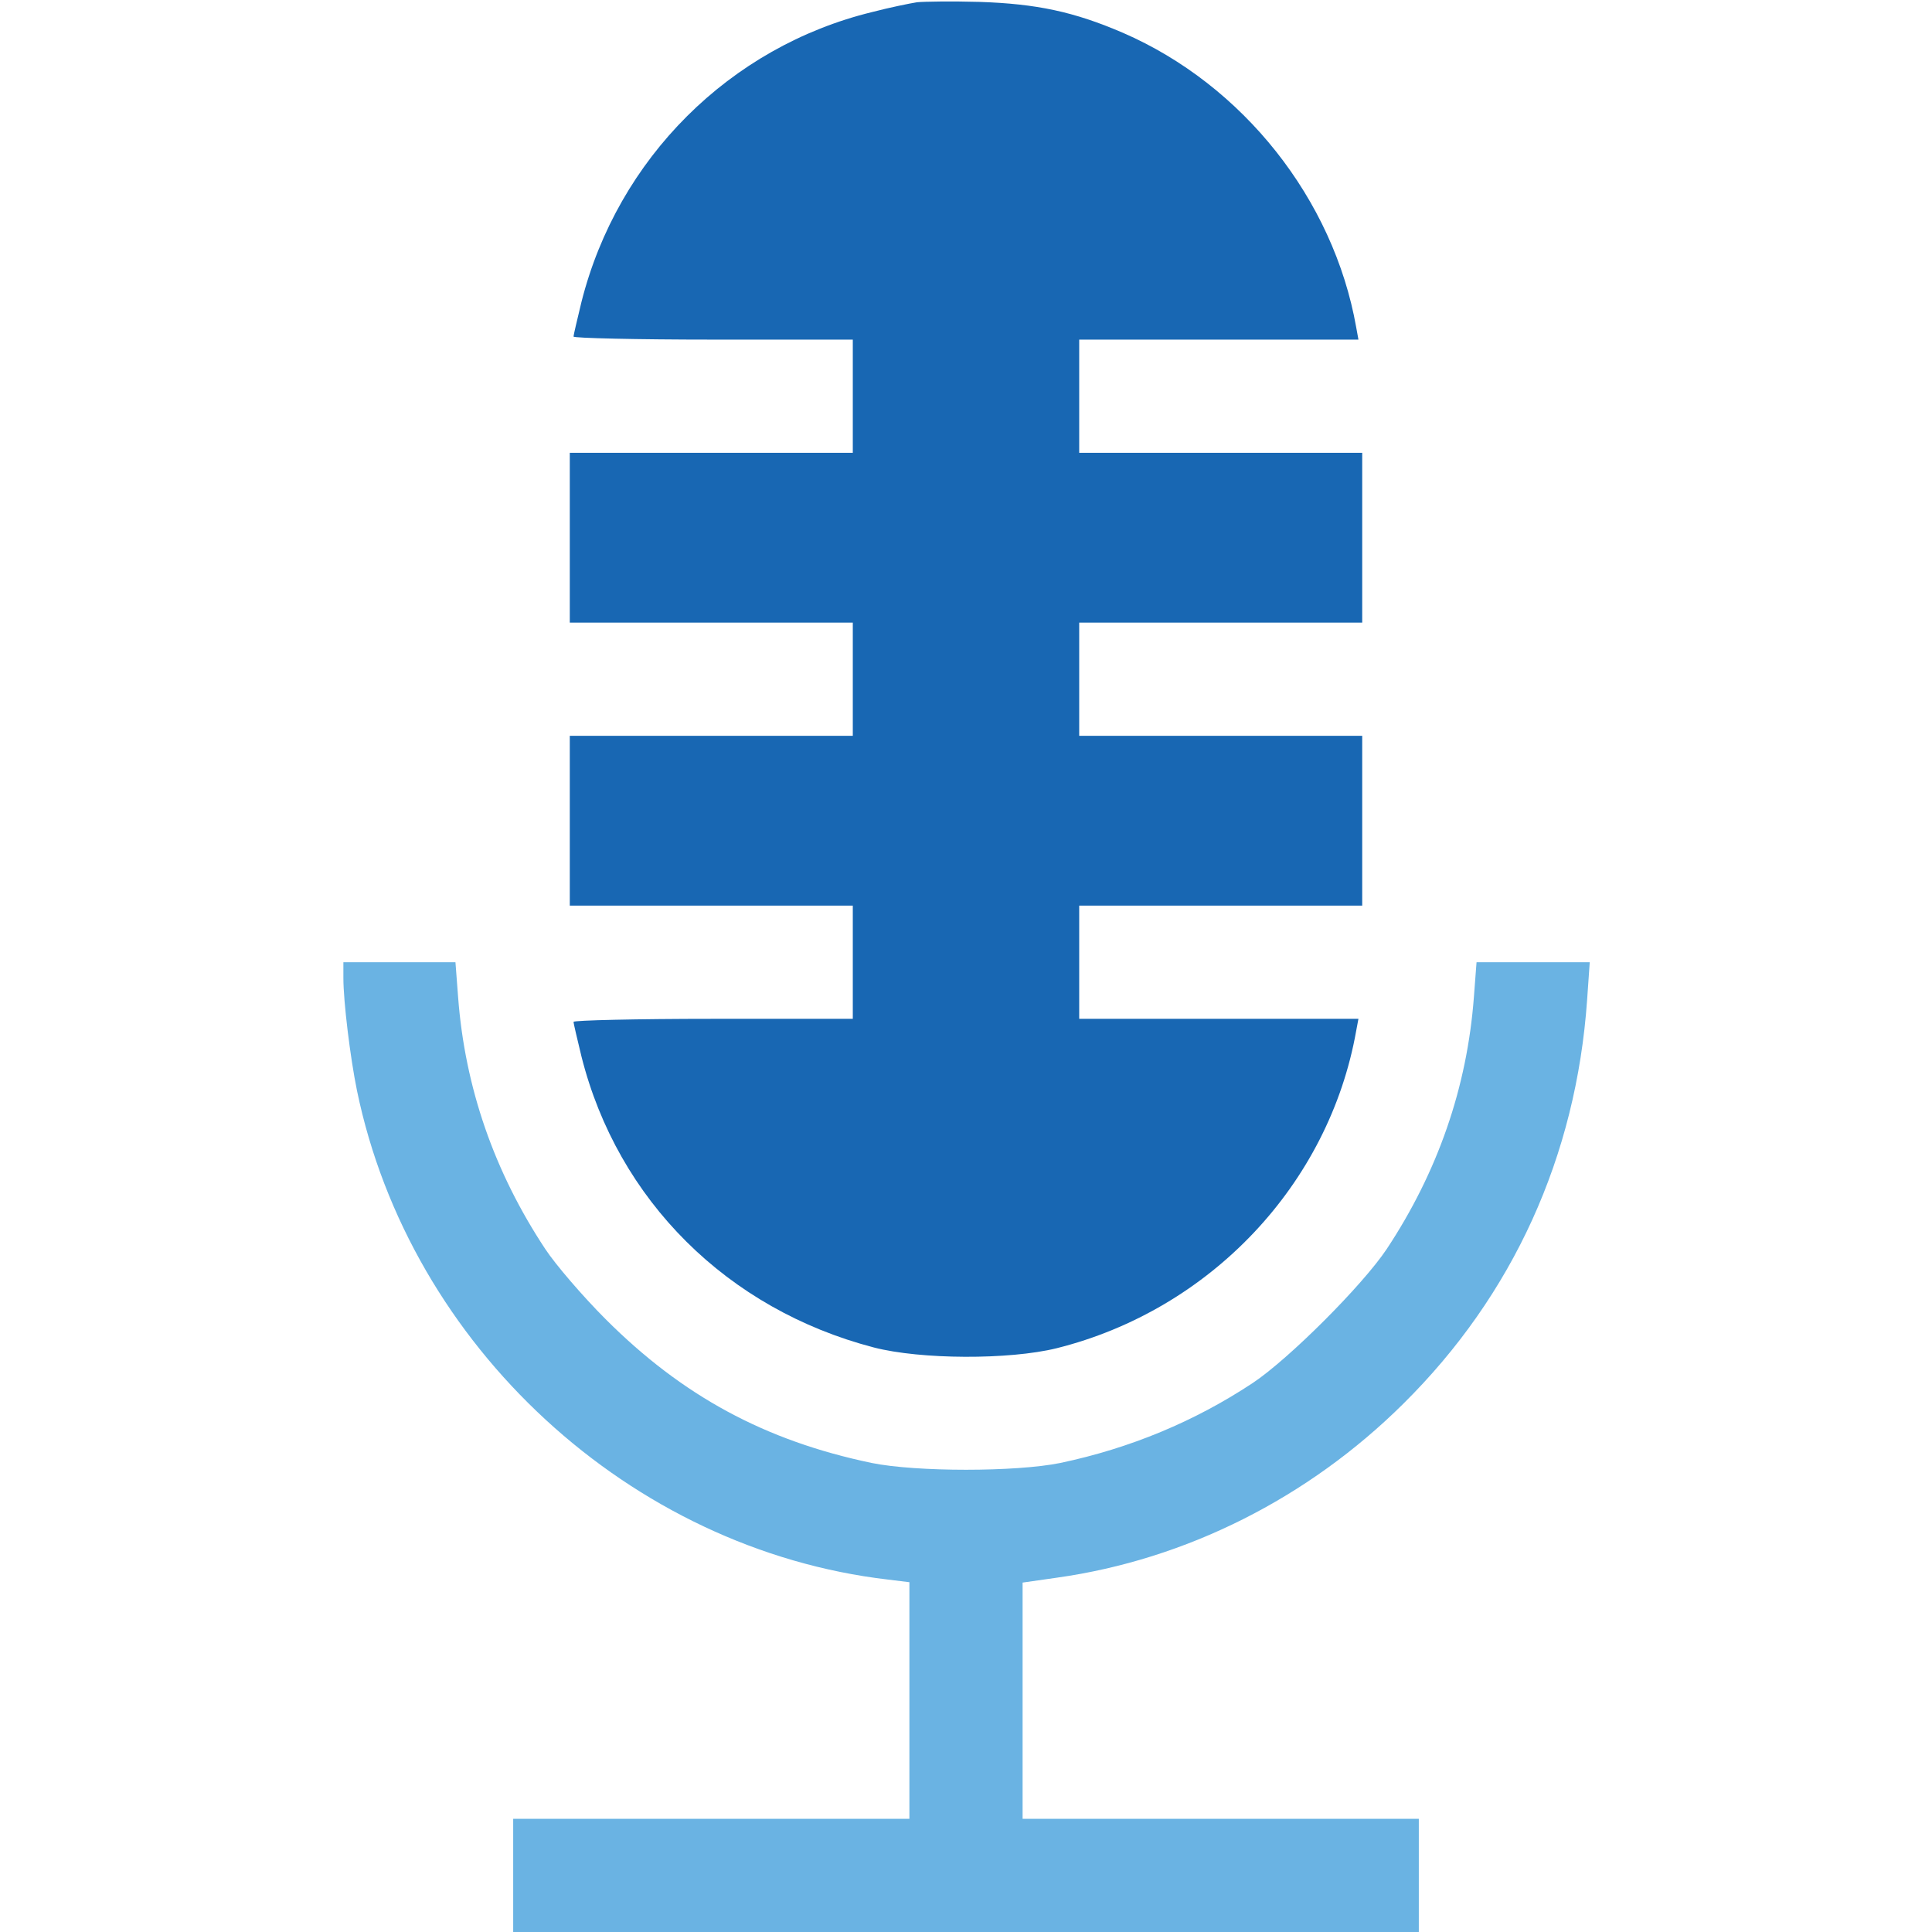
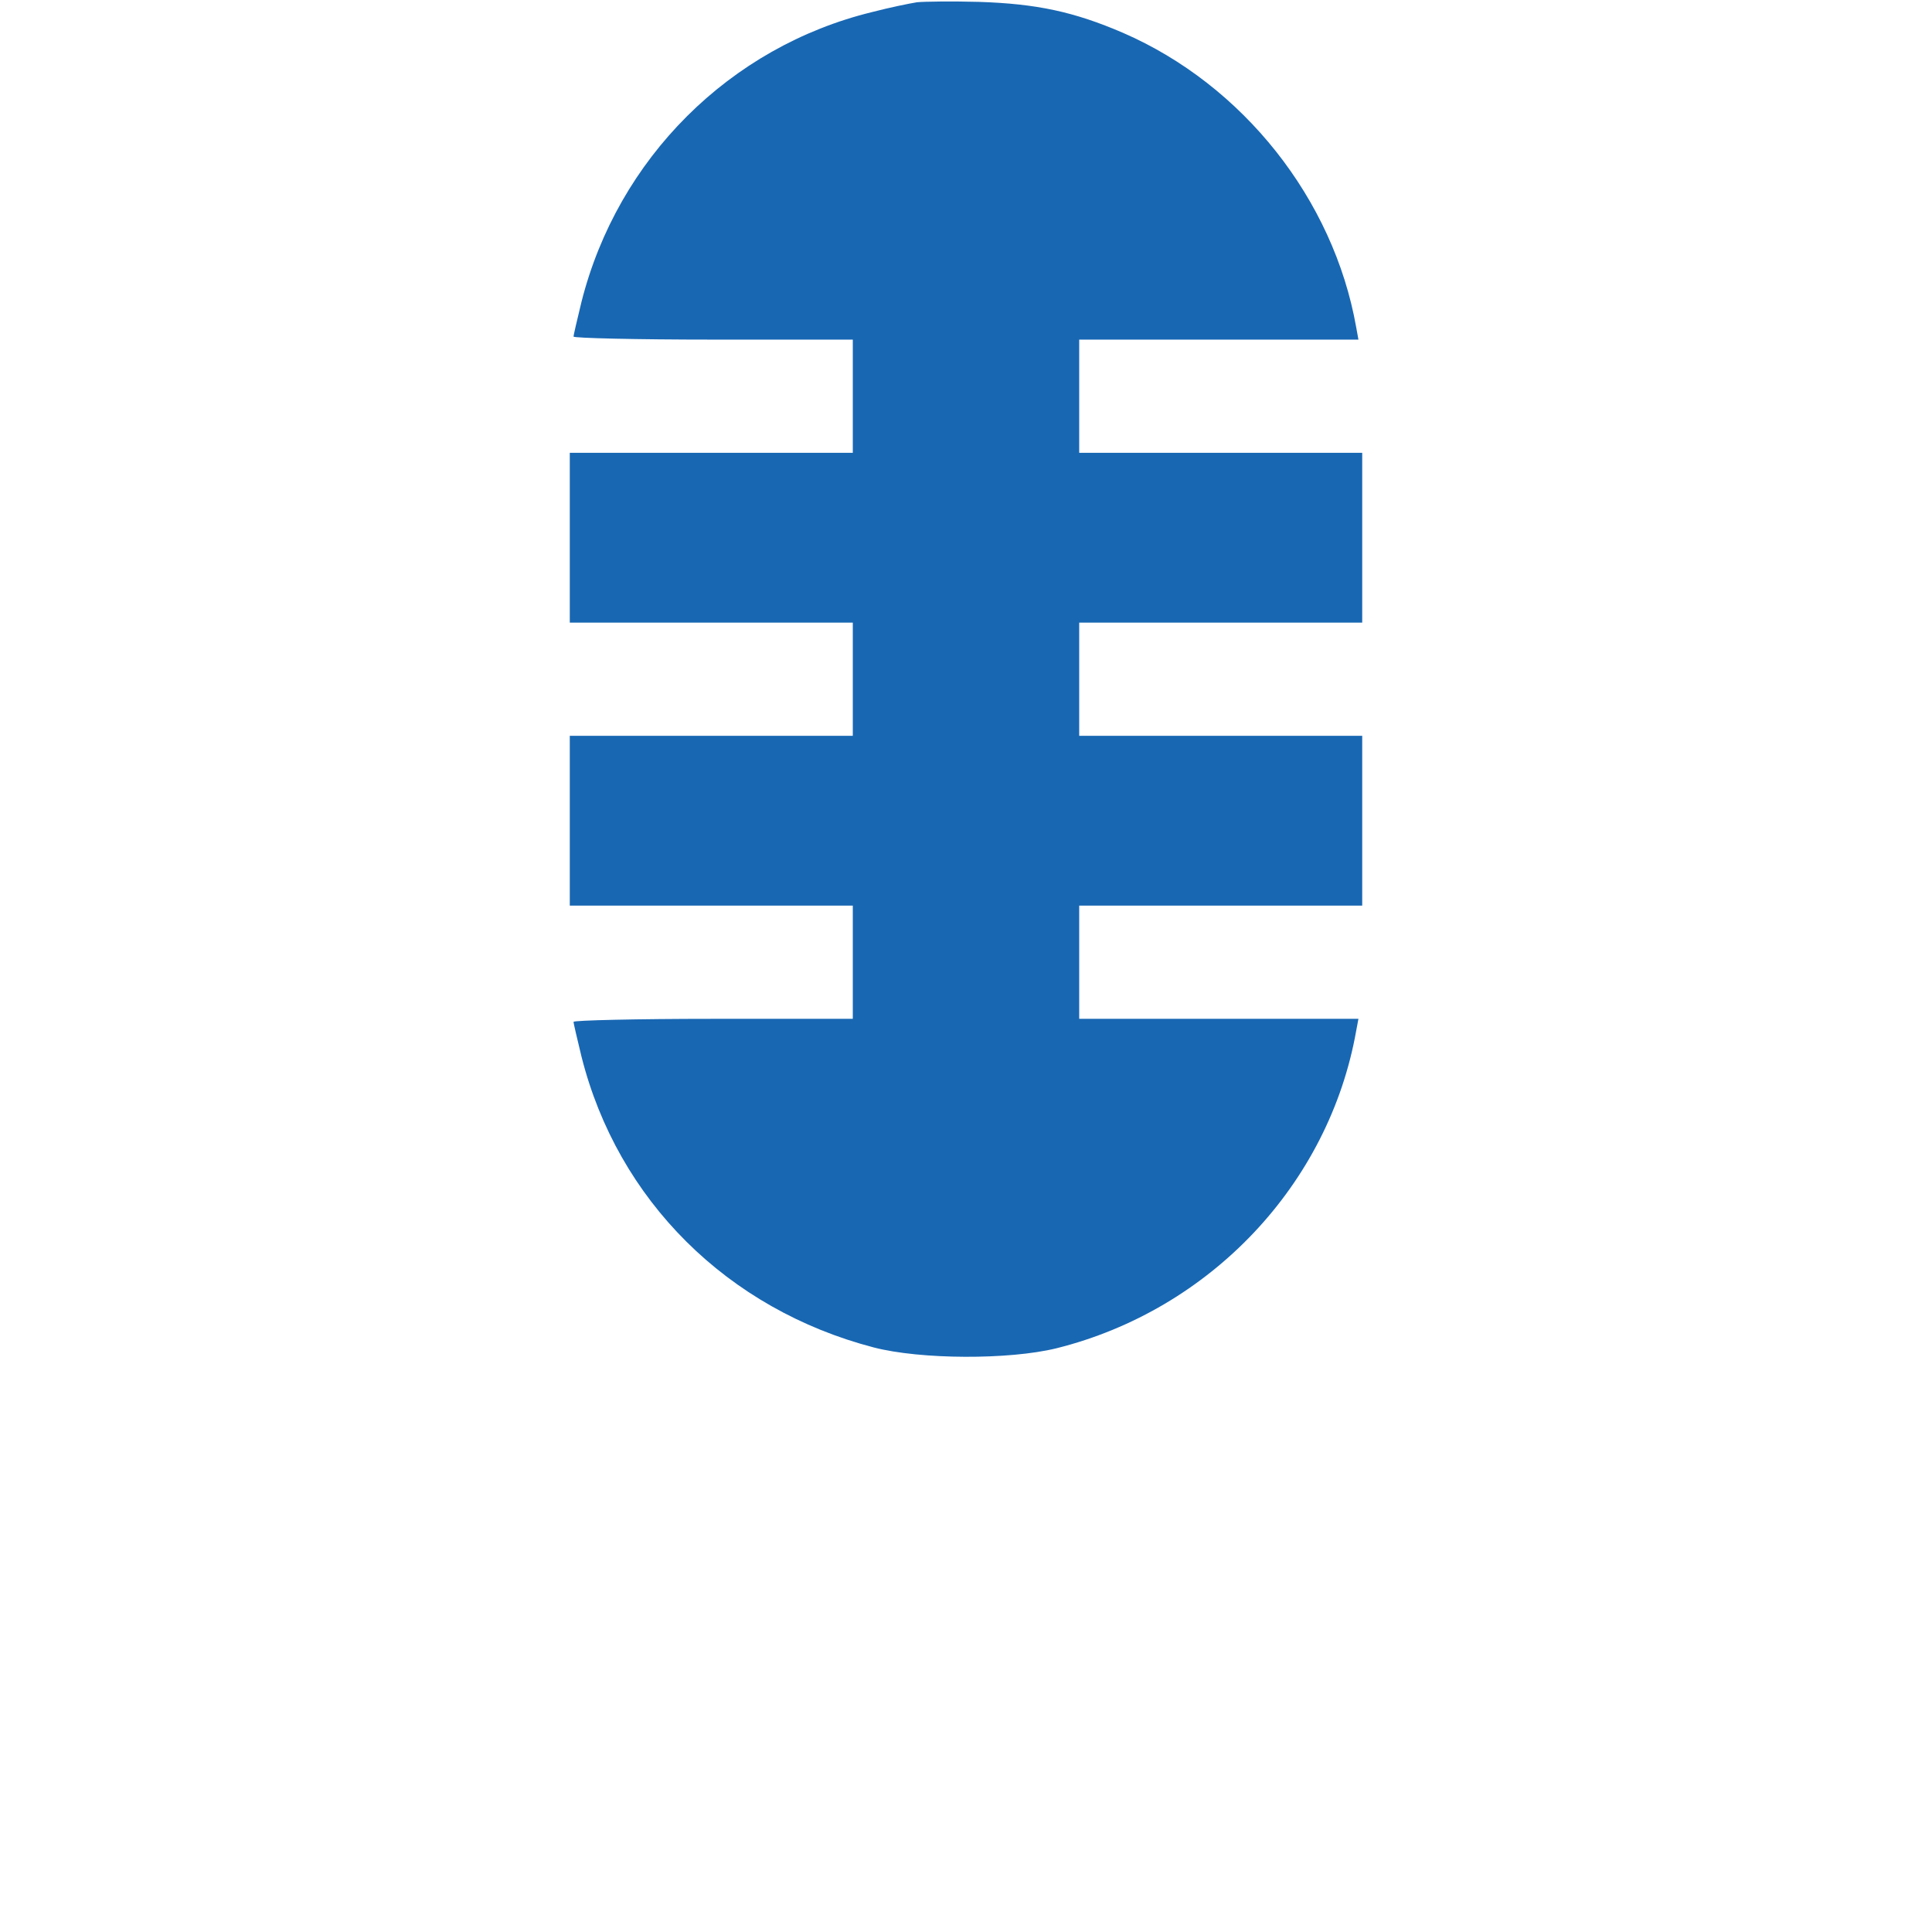
<svg xmlns="http://www.w3.org/2000/svg" version="1.1" id="Layer_1" x="0px" y="0px" viewBox="0 0 512 512" style="enable-background:new 0 0 512 512;" xml:space="preserve">
  <style type="text/css">
	.st0{fill:#1867B3;}
	.st1{fill:#6AB3E3;}
</style>
  <g transform="translate(0,512) scale(0.1,-0.1)">
    <path class="st0" d="M2430,5114c-19-3-73-14-119-26c-377-92-674-388-770-768c-11-46-21-87-21-92c0-4,167-8,370-8h370v-150v-150   h-375h-375v-225v-225h375h375v-150v-150h-375h-375v-225v-225h375h375v-150v-150h-370c-203,0-370-4-370-8c0-5,10-46,21-92   c96-381,387-670,775-771c124-32,358-33,484-2c408,102,722,435,794,841l6,32h-370h-370v150v150h375h375v225v225h-375h-375v150v150   h375h375v225v225h-375h-375v150v150h370h370l-6,33c-60,339-300,642-618,780c-130,56-229,77-381,82C2524,5117,2449,5116,2430,5114z" />
-     <path class="st1" d="M910,2528c0-62,18-210,36-298c140-678,724-1216,1407-1296l57-7V614V300h-525h-525V150V0h1200h1200v150v150   h-525h-525v313v313l91,13c342,48,666,211,918,461c291,288,458,656,487,1070l7,100h-150h-150l-7-92c-18-240-96-464-231-668   c-64-96-259-291-355-355c-154-102-325-173-510-212c-118-24-382-24-500,0c-283,59-502,178-705,381c-61,61-133,145-160,186   c-135,204-213,428-231,668l-7,92h-148H910V2528z" />
  </g>
</svg>